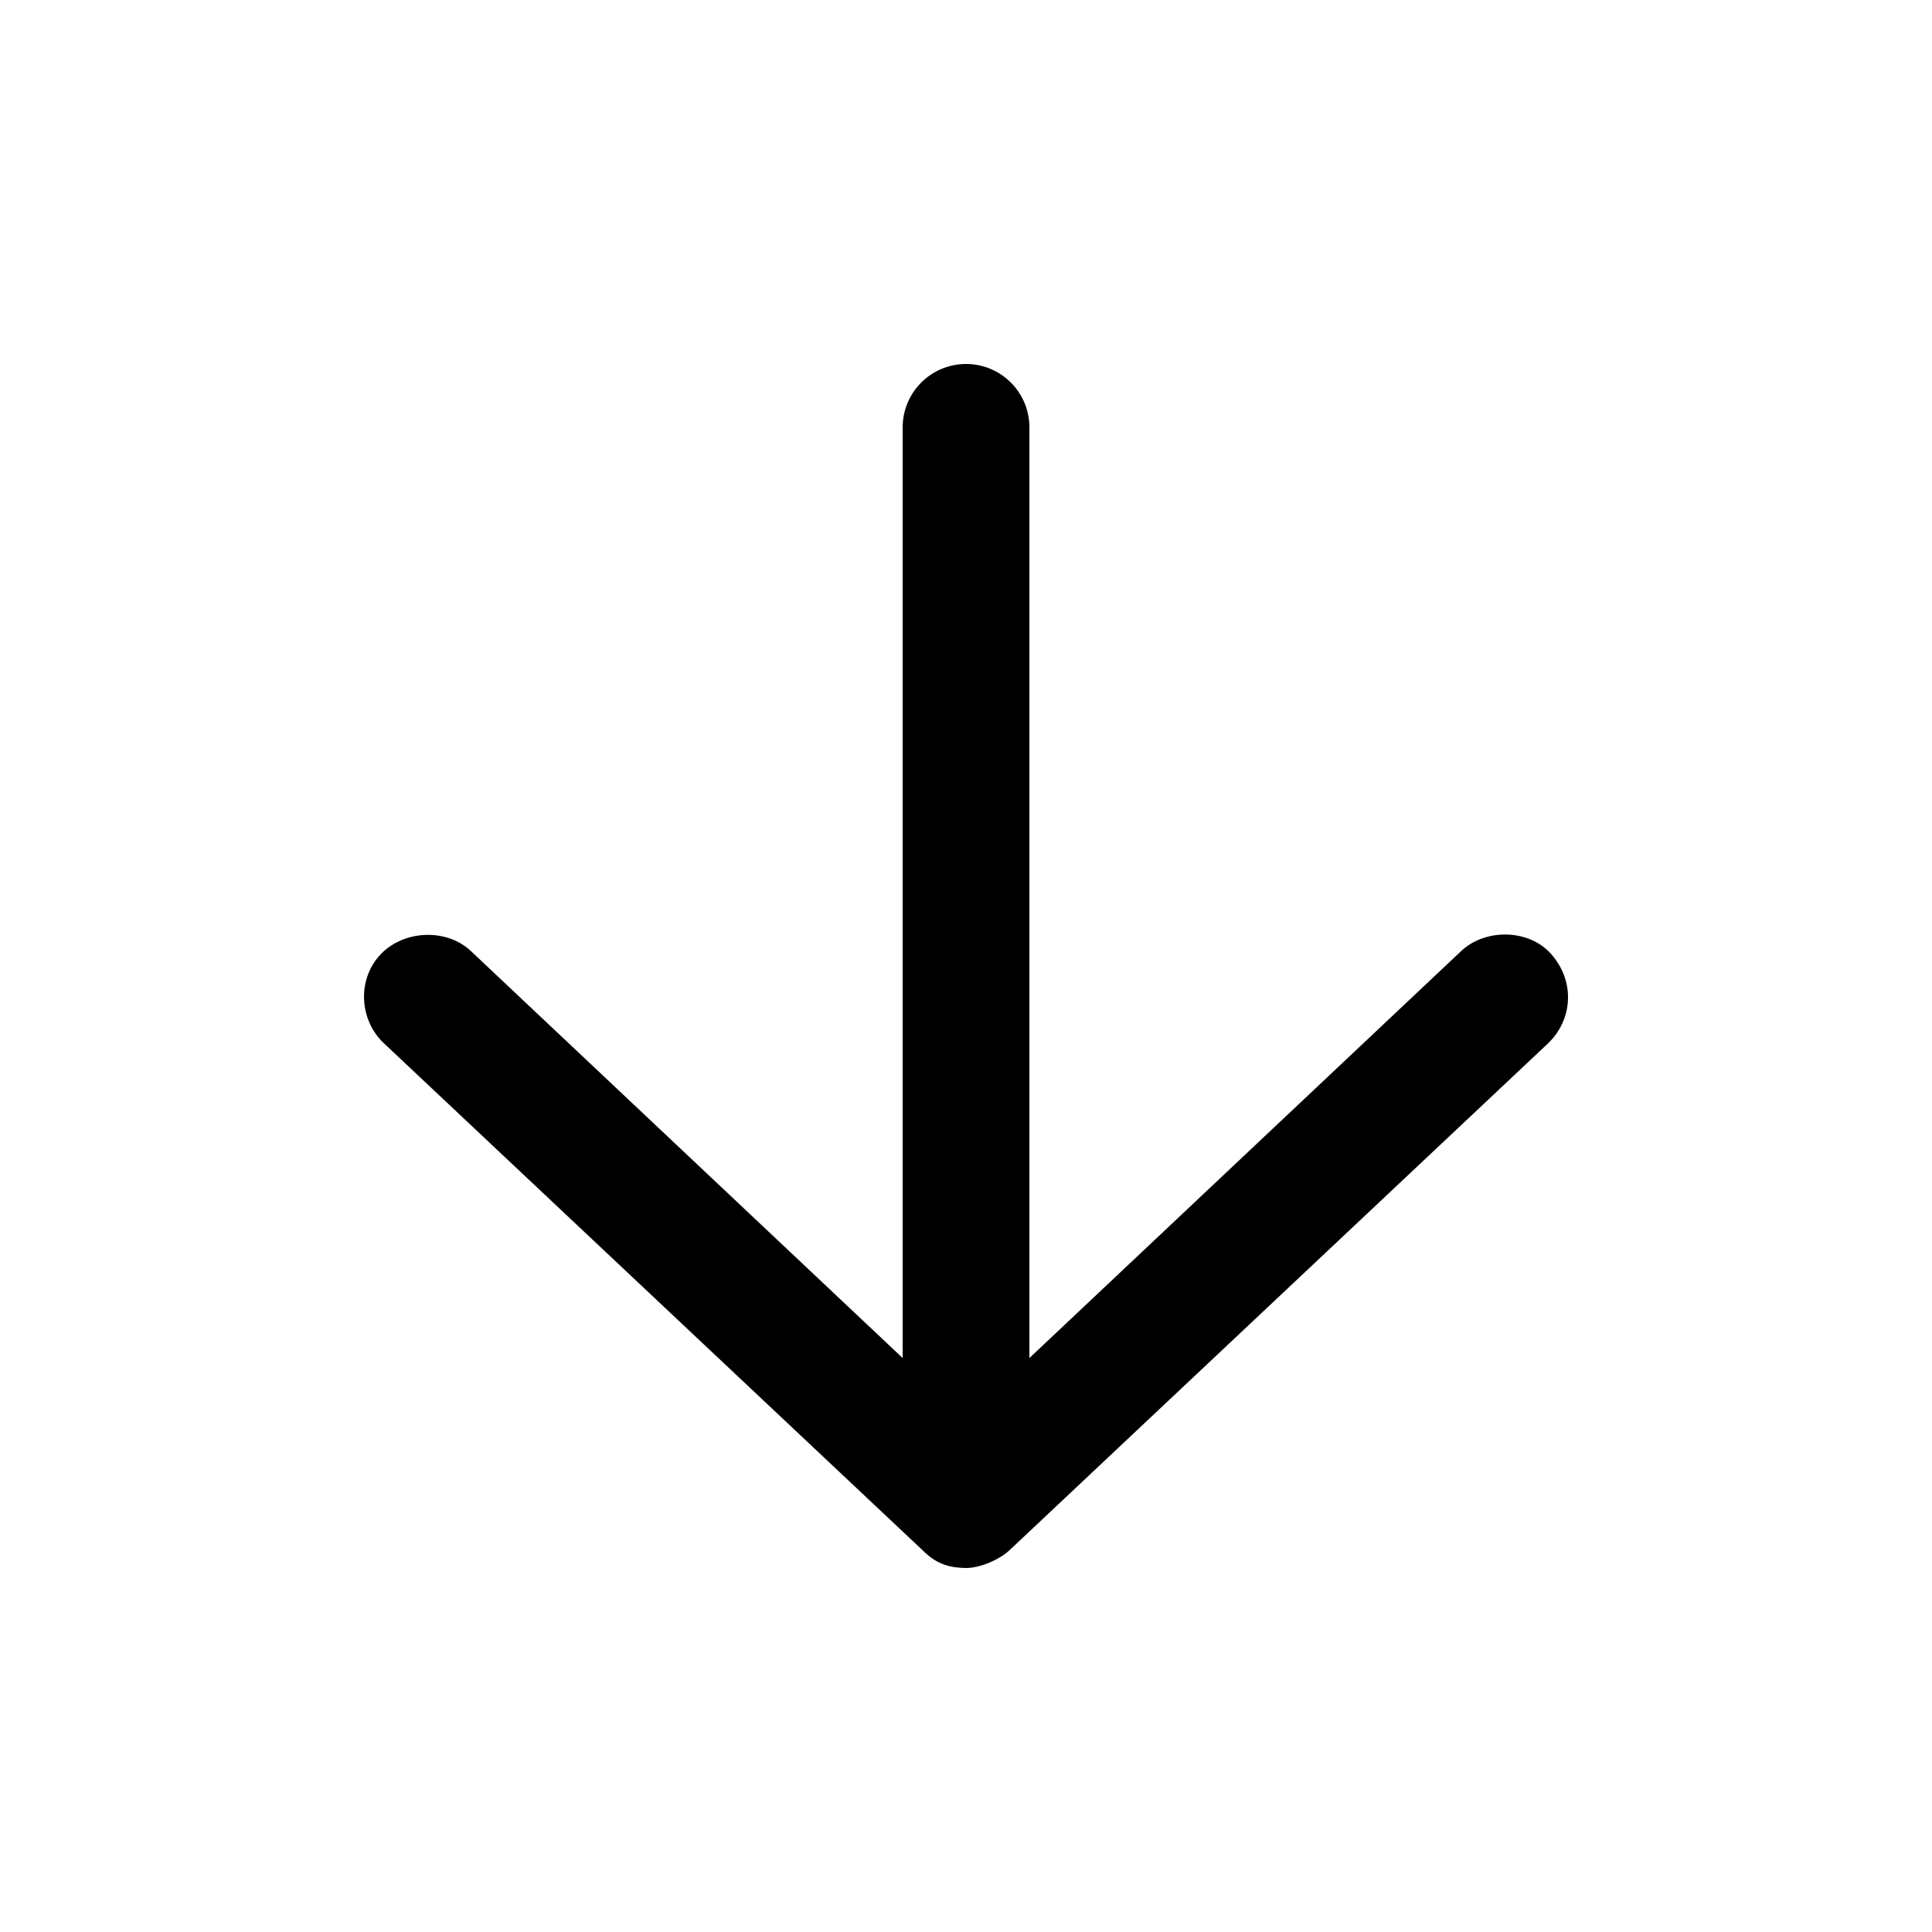
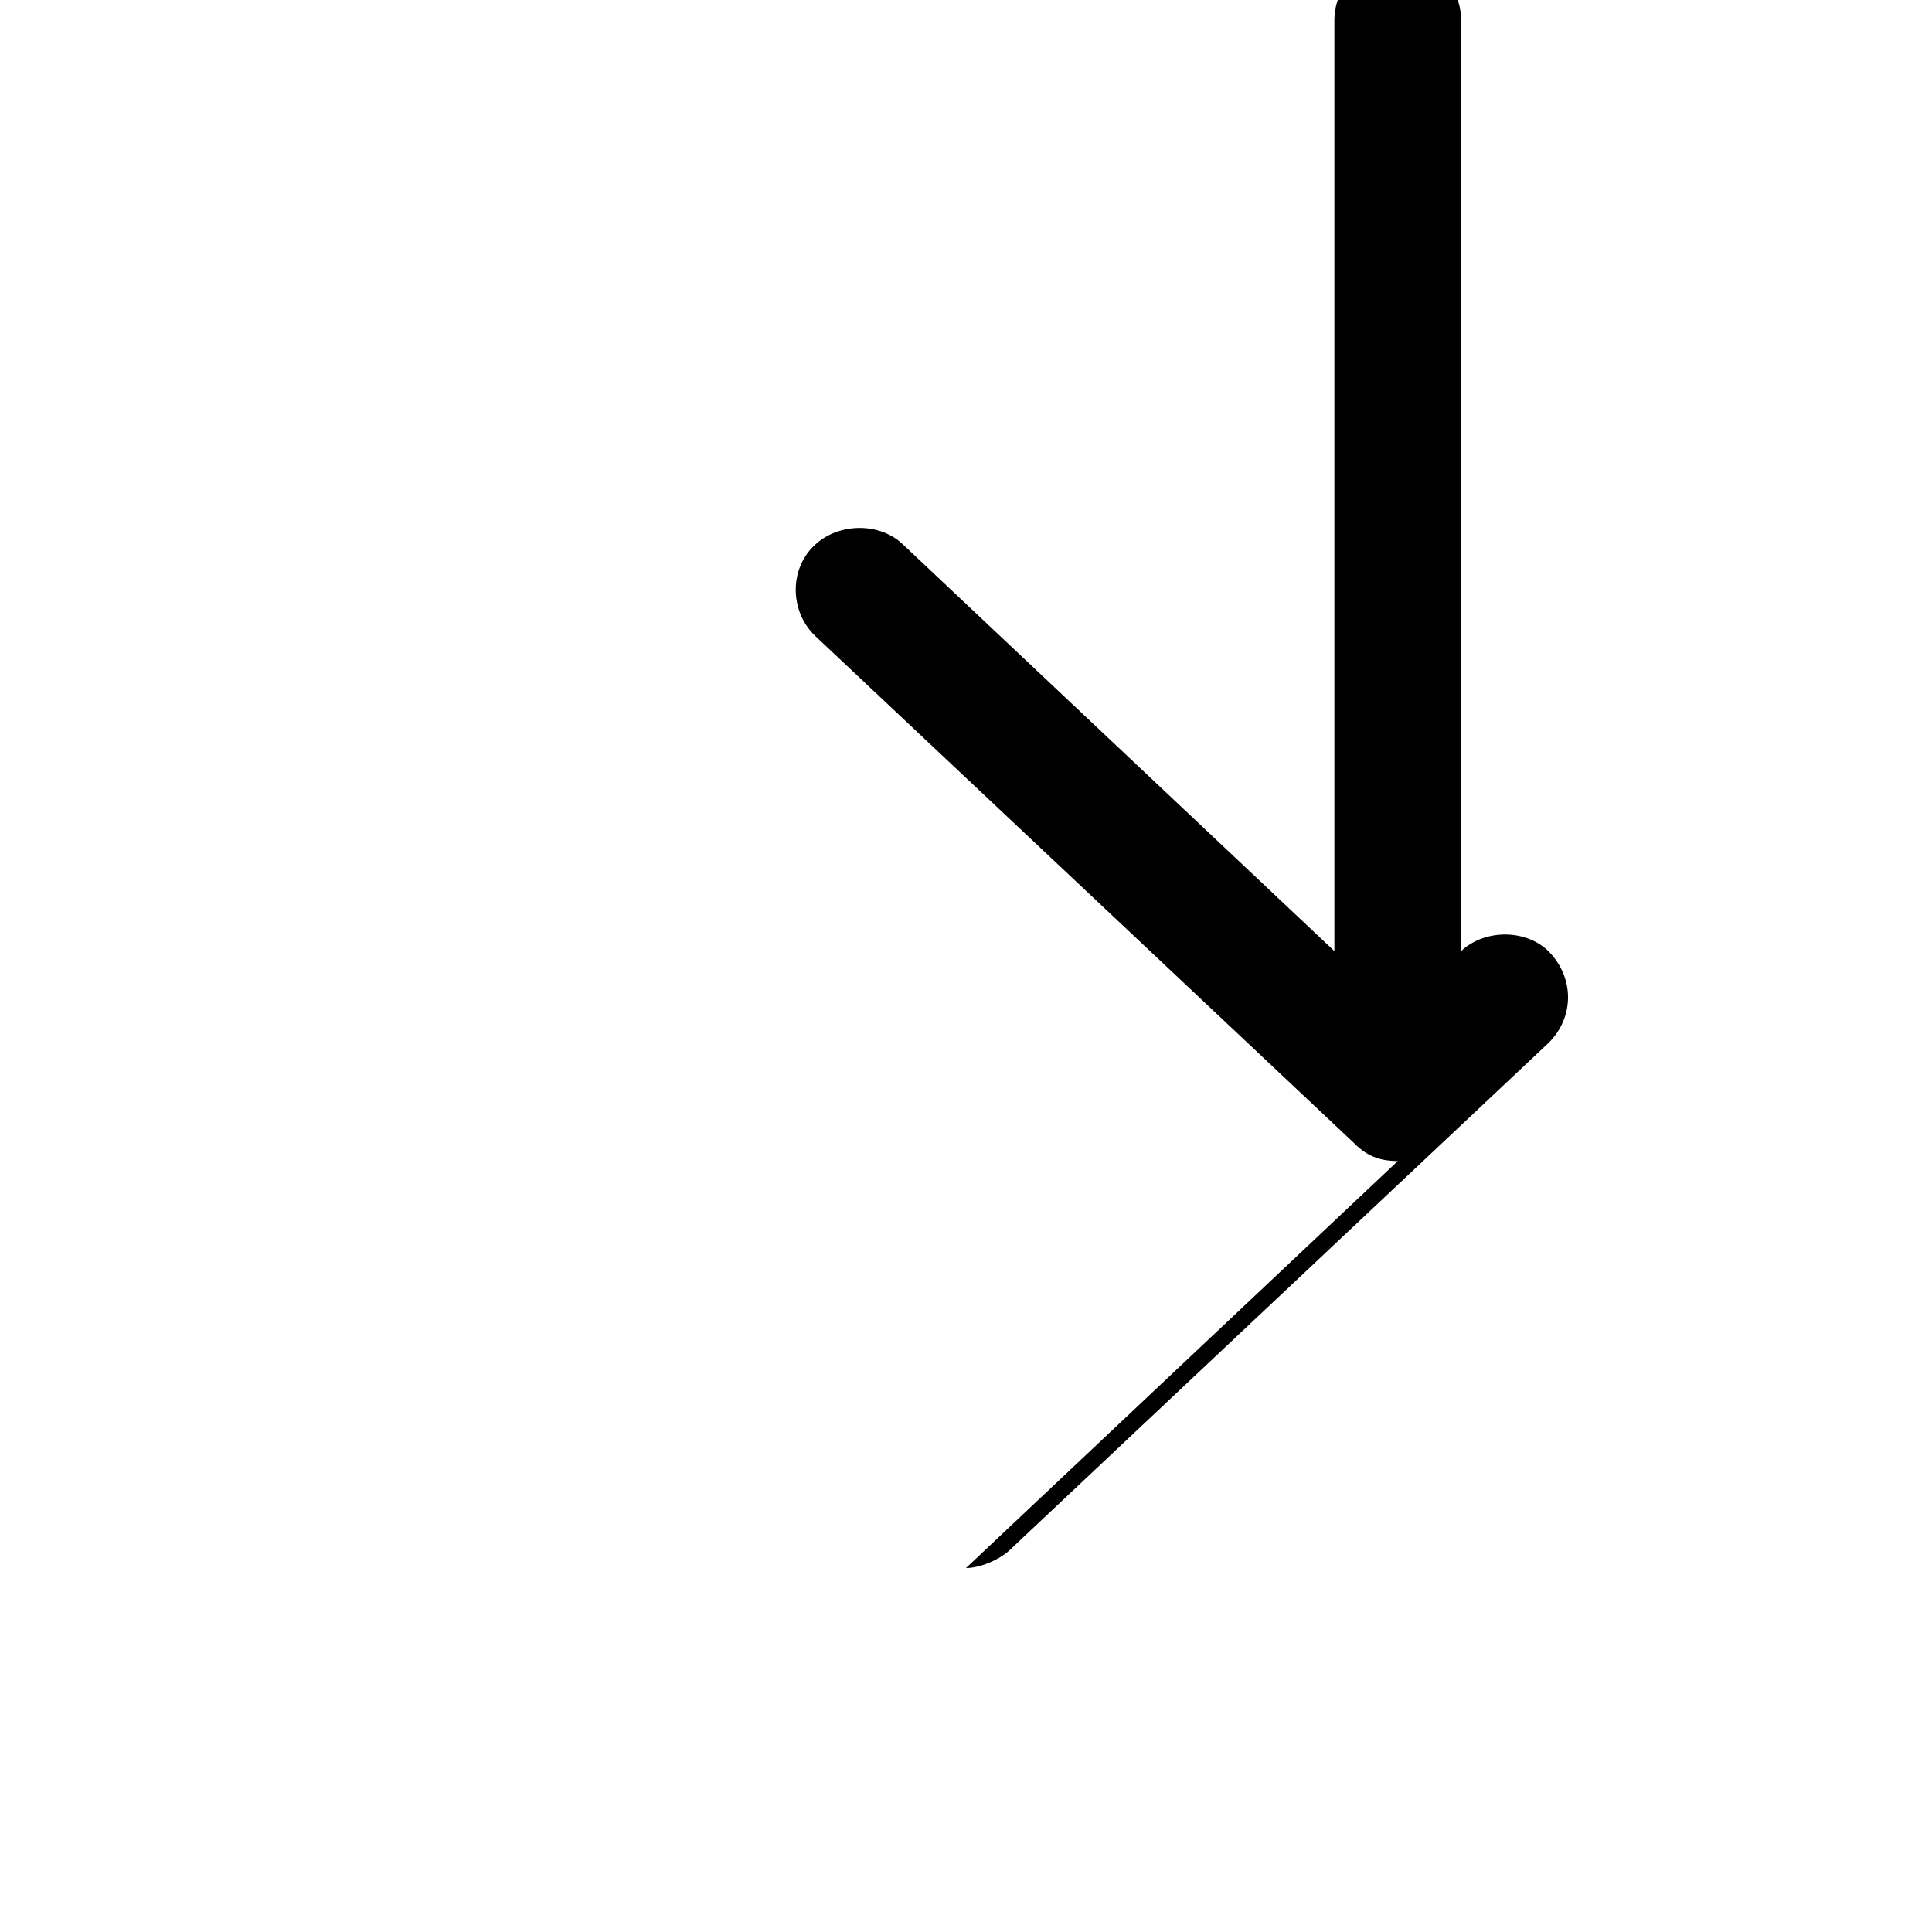
<svg xmlns="http://www.w3.org/2000/svg" fill="#000000" width="800px" height="800px" version="1.1" viewBox="144 144 512 512">
-   <path d="m400 559.54c3.887 0 9.047-2.352 11.551-4.734l142.75-134.35c6.484-6.273 7.238-16.434 0.656-23.746-5.883-6.539-17.359-6.699-23.746-0.656l-114.41 107.84v-246.64c0-9.273-7.519-16.793-16.793-16.793-9.273 0-16.793 7.519-16.793 16.793v246.64l-114.41-107.84c-6.387-6.047-17.582-5.617-23.746 0.656-6.508 6.621-5.93 17.57 0.656 23.746l142.75 134.35c3.871 3.949 7.602 4.668 11.543 4.734z" />
+   <path d="m400 559.54c3.887 0 9.047-2.352 11.551-4.734l142.75-134.35c6.484-6.273 7.238-16.434 0.656-23.746-5.883-6.539-17.359-6.699-23.746-0.656v-246.64c0-9.273-7.519-16.793-16.793-16.793-9.273 0-16.793 7.519-16.793 16.793v246.64l-114.41-107.84c-6.387-6.047-17.582-5.617-23.746 0.656-6.508 6.621-5.93 17.57 0.656 23.746l142.75 134.35c3.871 3.949 7.602 4.668 11.543 4.734z" />
</svg>